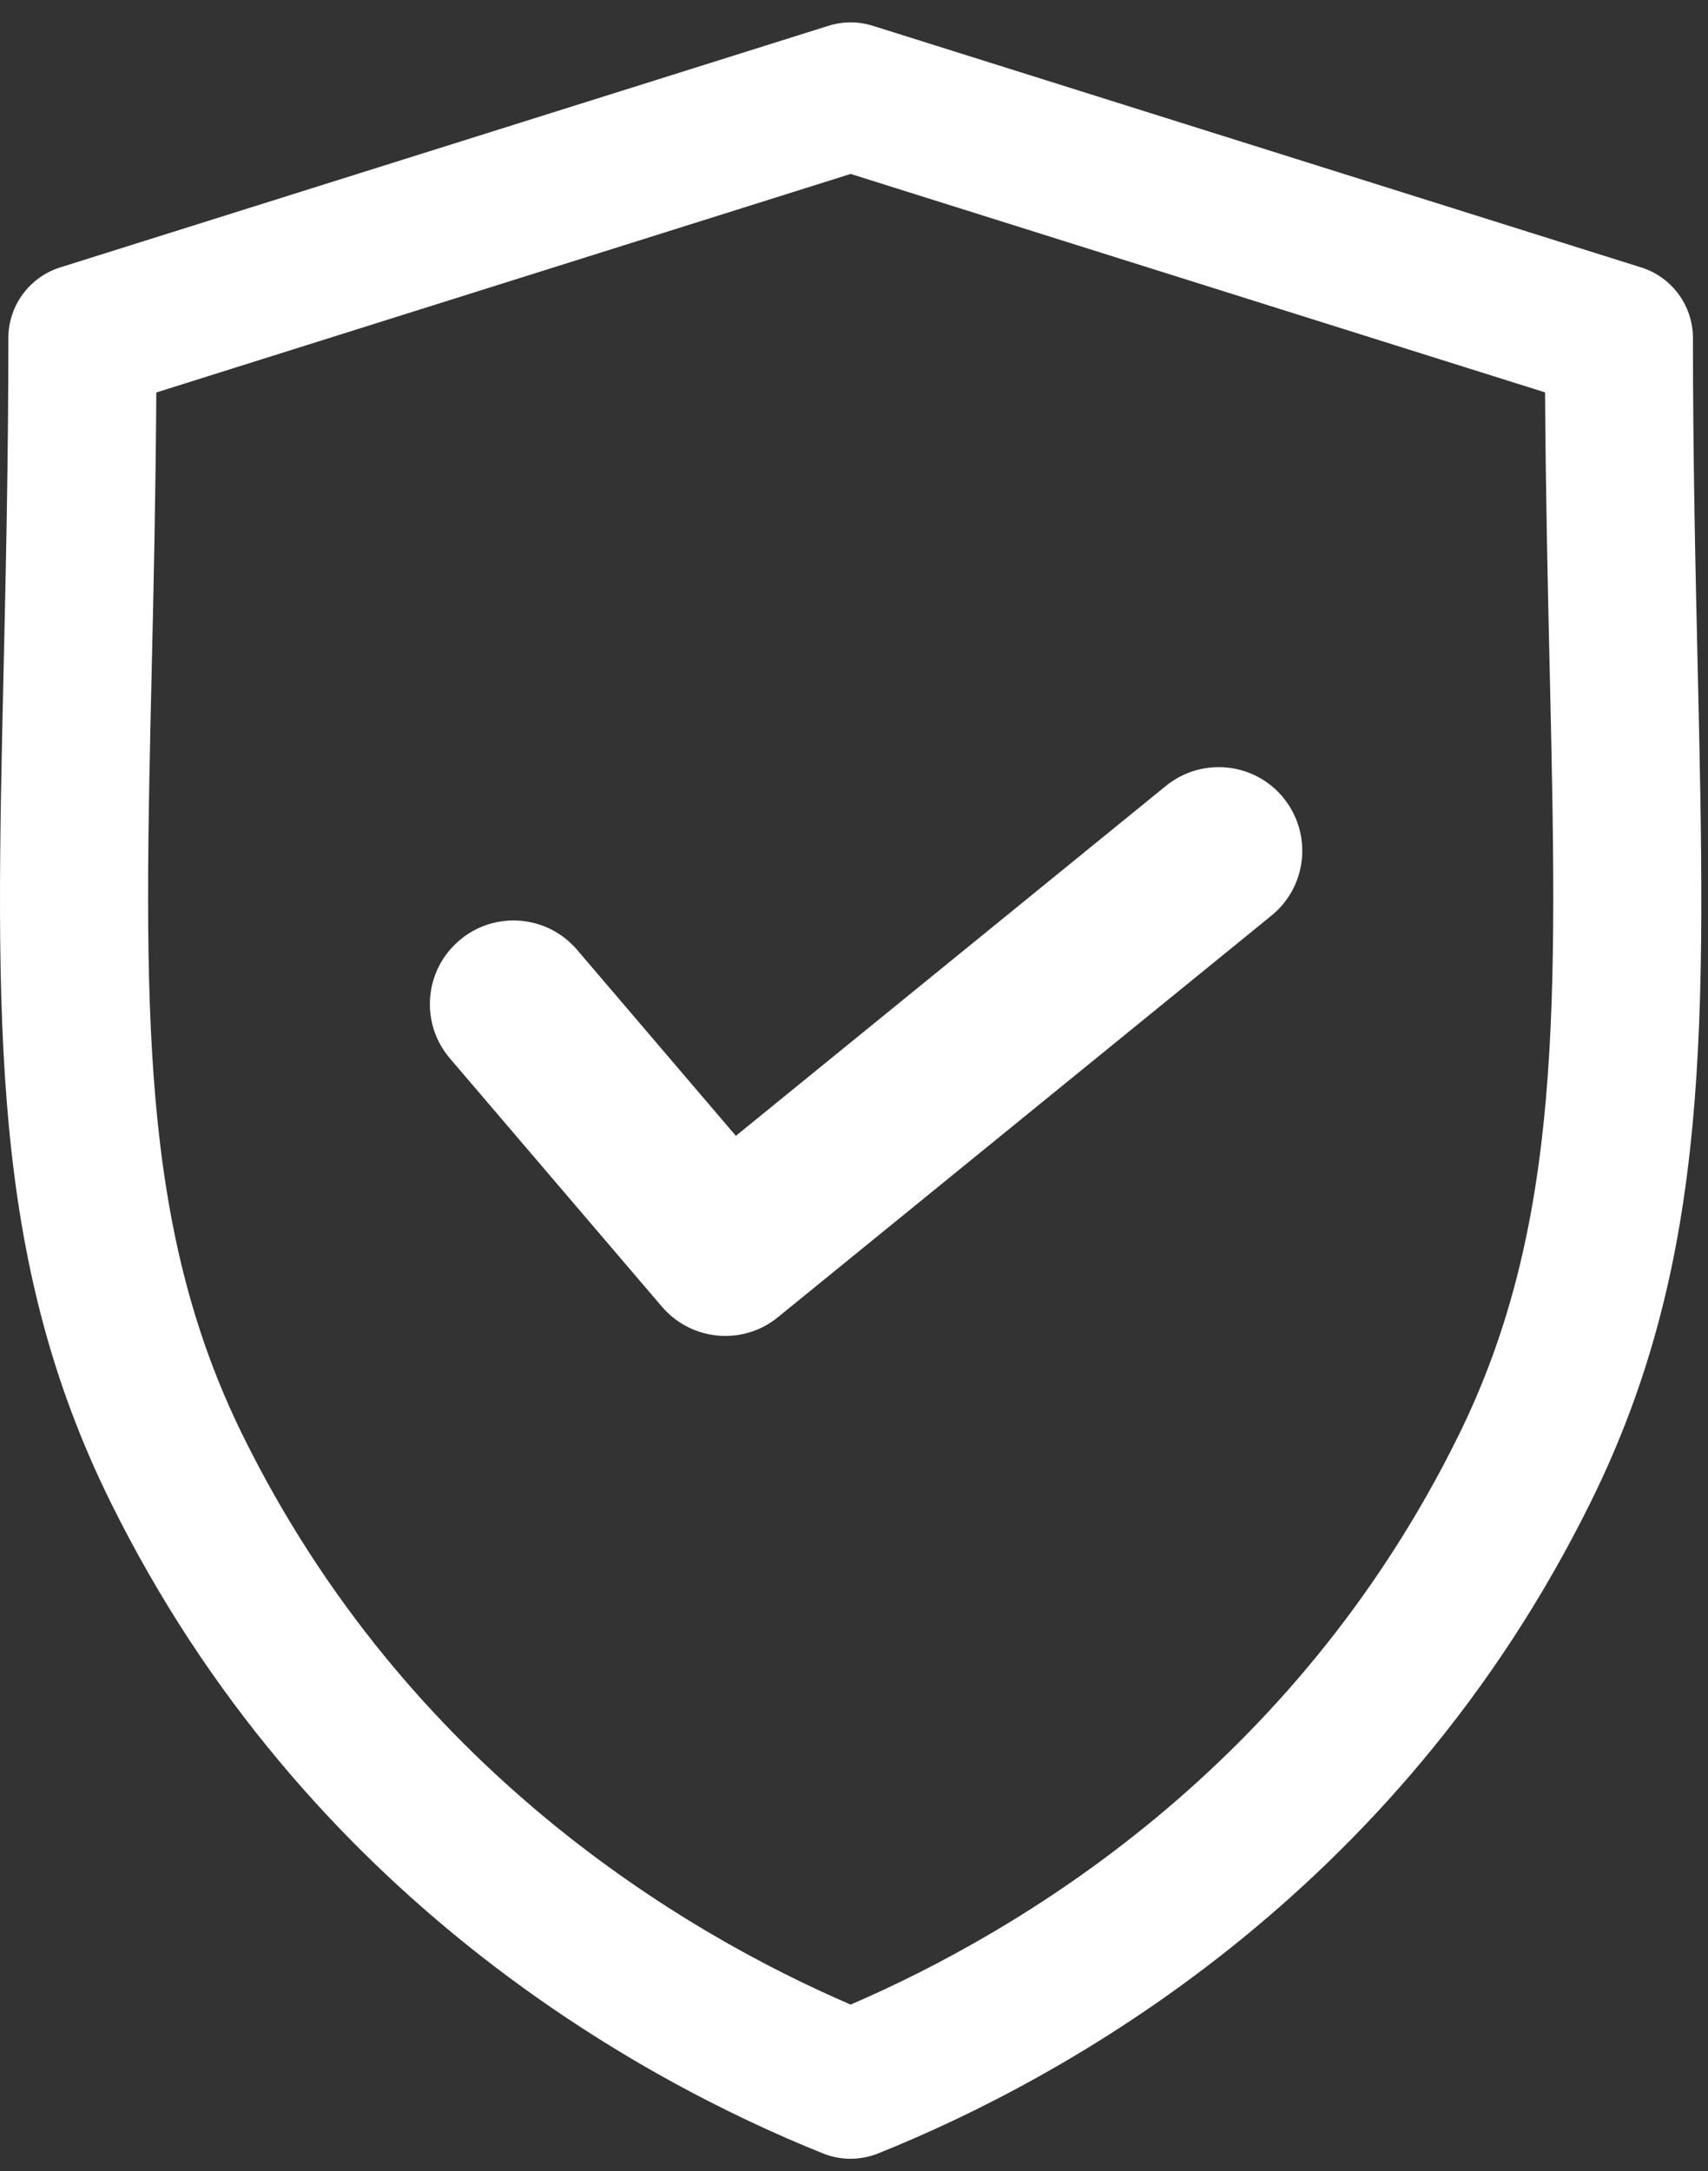
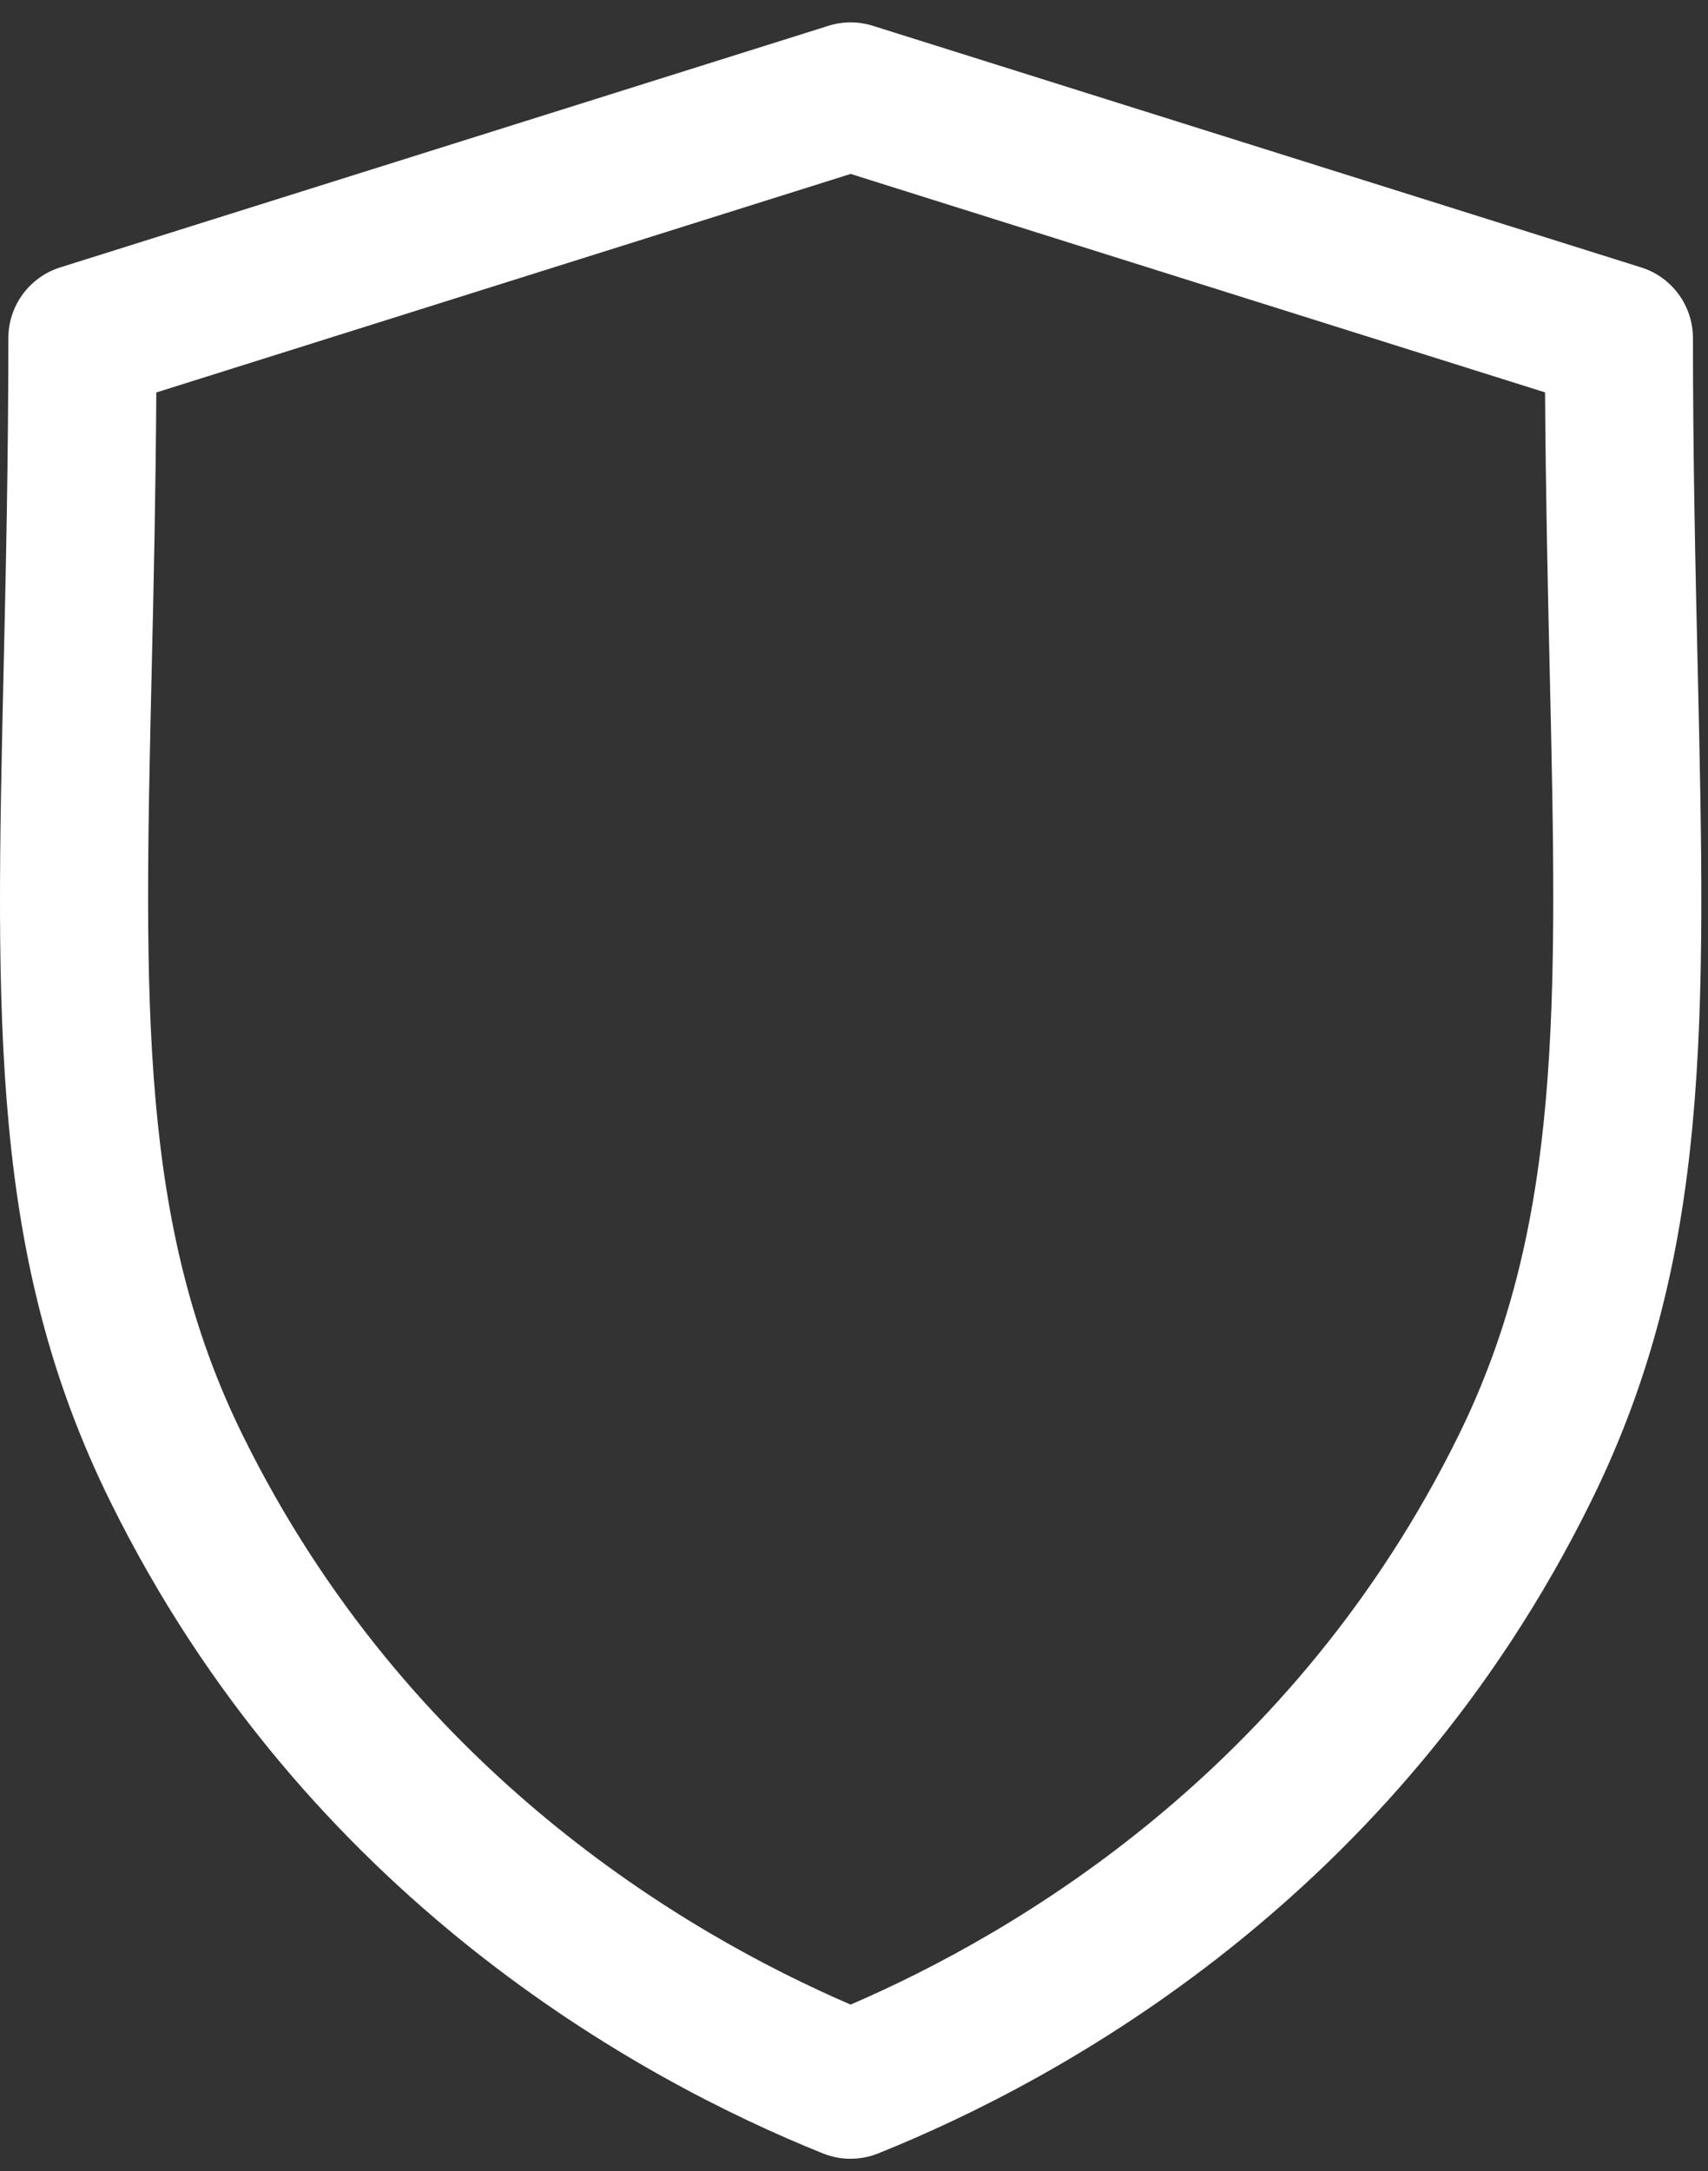
<svg xmlns="http://www.w3.org/2000/svg" width="48" height="61" viewBox="0 0 48 61" fill="none">
  <rect x="0" y="0" width="48" height="61" fill="#333333" stroke="none" />
  <path d="M23.905 60.655C23.643 60.655 23.378 60.605 23.128 60.505C18.005 58.445 8.593 53.325 3.098 42.185C-0.275 35.35 -0.125 28.74 0.103 18.732C0.165 15.997 0.235 12.897 0.235 9.499C0.235 8.592 0.825 7.787 1.69 7.514L23.282 0.725C23.687 0.597 24.122 0.597 24.53 0.725L46.122 7.514C46.99 7.787 47.577 8.592 47.577 9.499C47.577 12.897 47.647 15.997 47.71 18.732C47.937 28.742 48.087 35.352 44.712 42.187C39.217 53.329 29.802 58.447 24.68 60.504C24.432 60.604 24.167 60.654 23.905 60.654L23.905 60.655ZM4.393 11.027C4.375 13.872 4.318 16.482 4.263 18.828C4.048 28.223 3.908 34.428 6.83 40.345C11.448 49.708 19.21 54.298 23.905 56.323C28.601 54.298 36.363 49.713 40.983 40.345C43.906 34.425 43.766 28.22 43.551 18.825C43.498 16.483 43.438 13.873 43.421 11.025L23.906 4.887L4.393 11.027Z" fill="white" />
-   <path d="M36.073 22.422C35.255 21.414 33.773 21.262 32.765 22.082L20.68 31.914L16.218 26.687C15.375 25.699 13.89 25.582 12.905 26.427C11.918 27.269 11.8 28.752 12.645 29.739L18.598 36.709C19.063 37.255 19.723 37.535 20.385 37.535C20.908 37.535 21.433 37.362 21.865 37.007L35.73 25.727C36.737 24.91 36.89 23.43 36.072 22.422L36.073 22.422Z" fill="white" />
</svg>